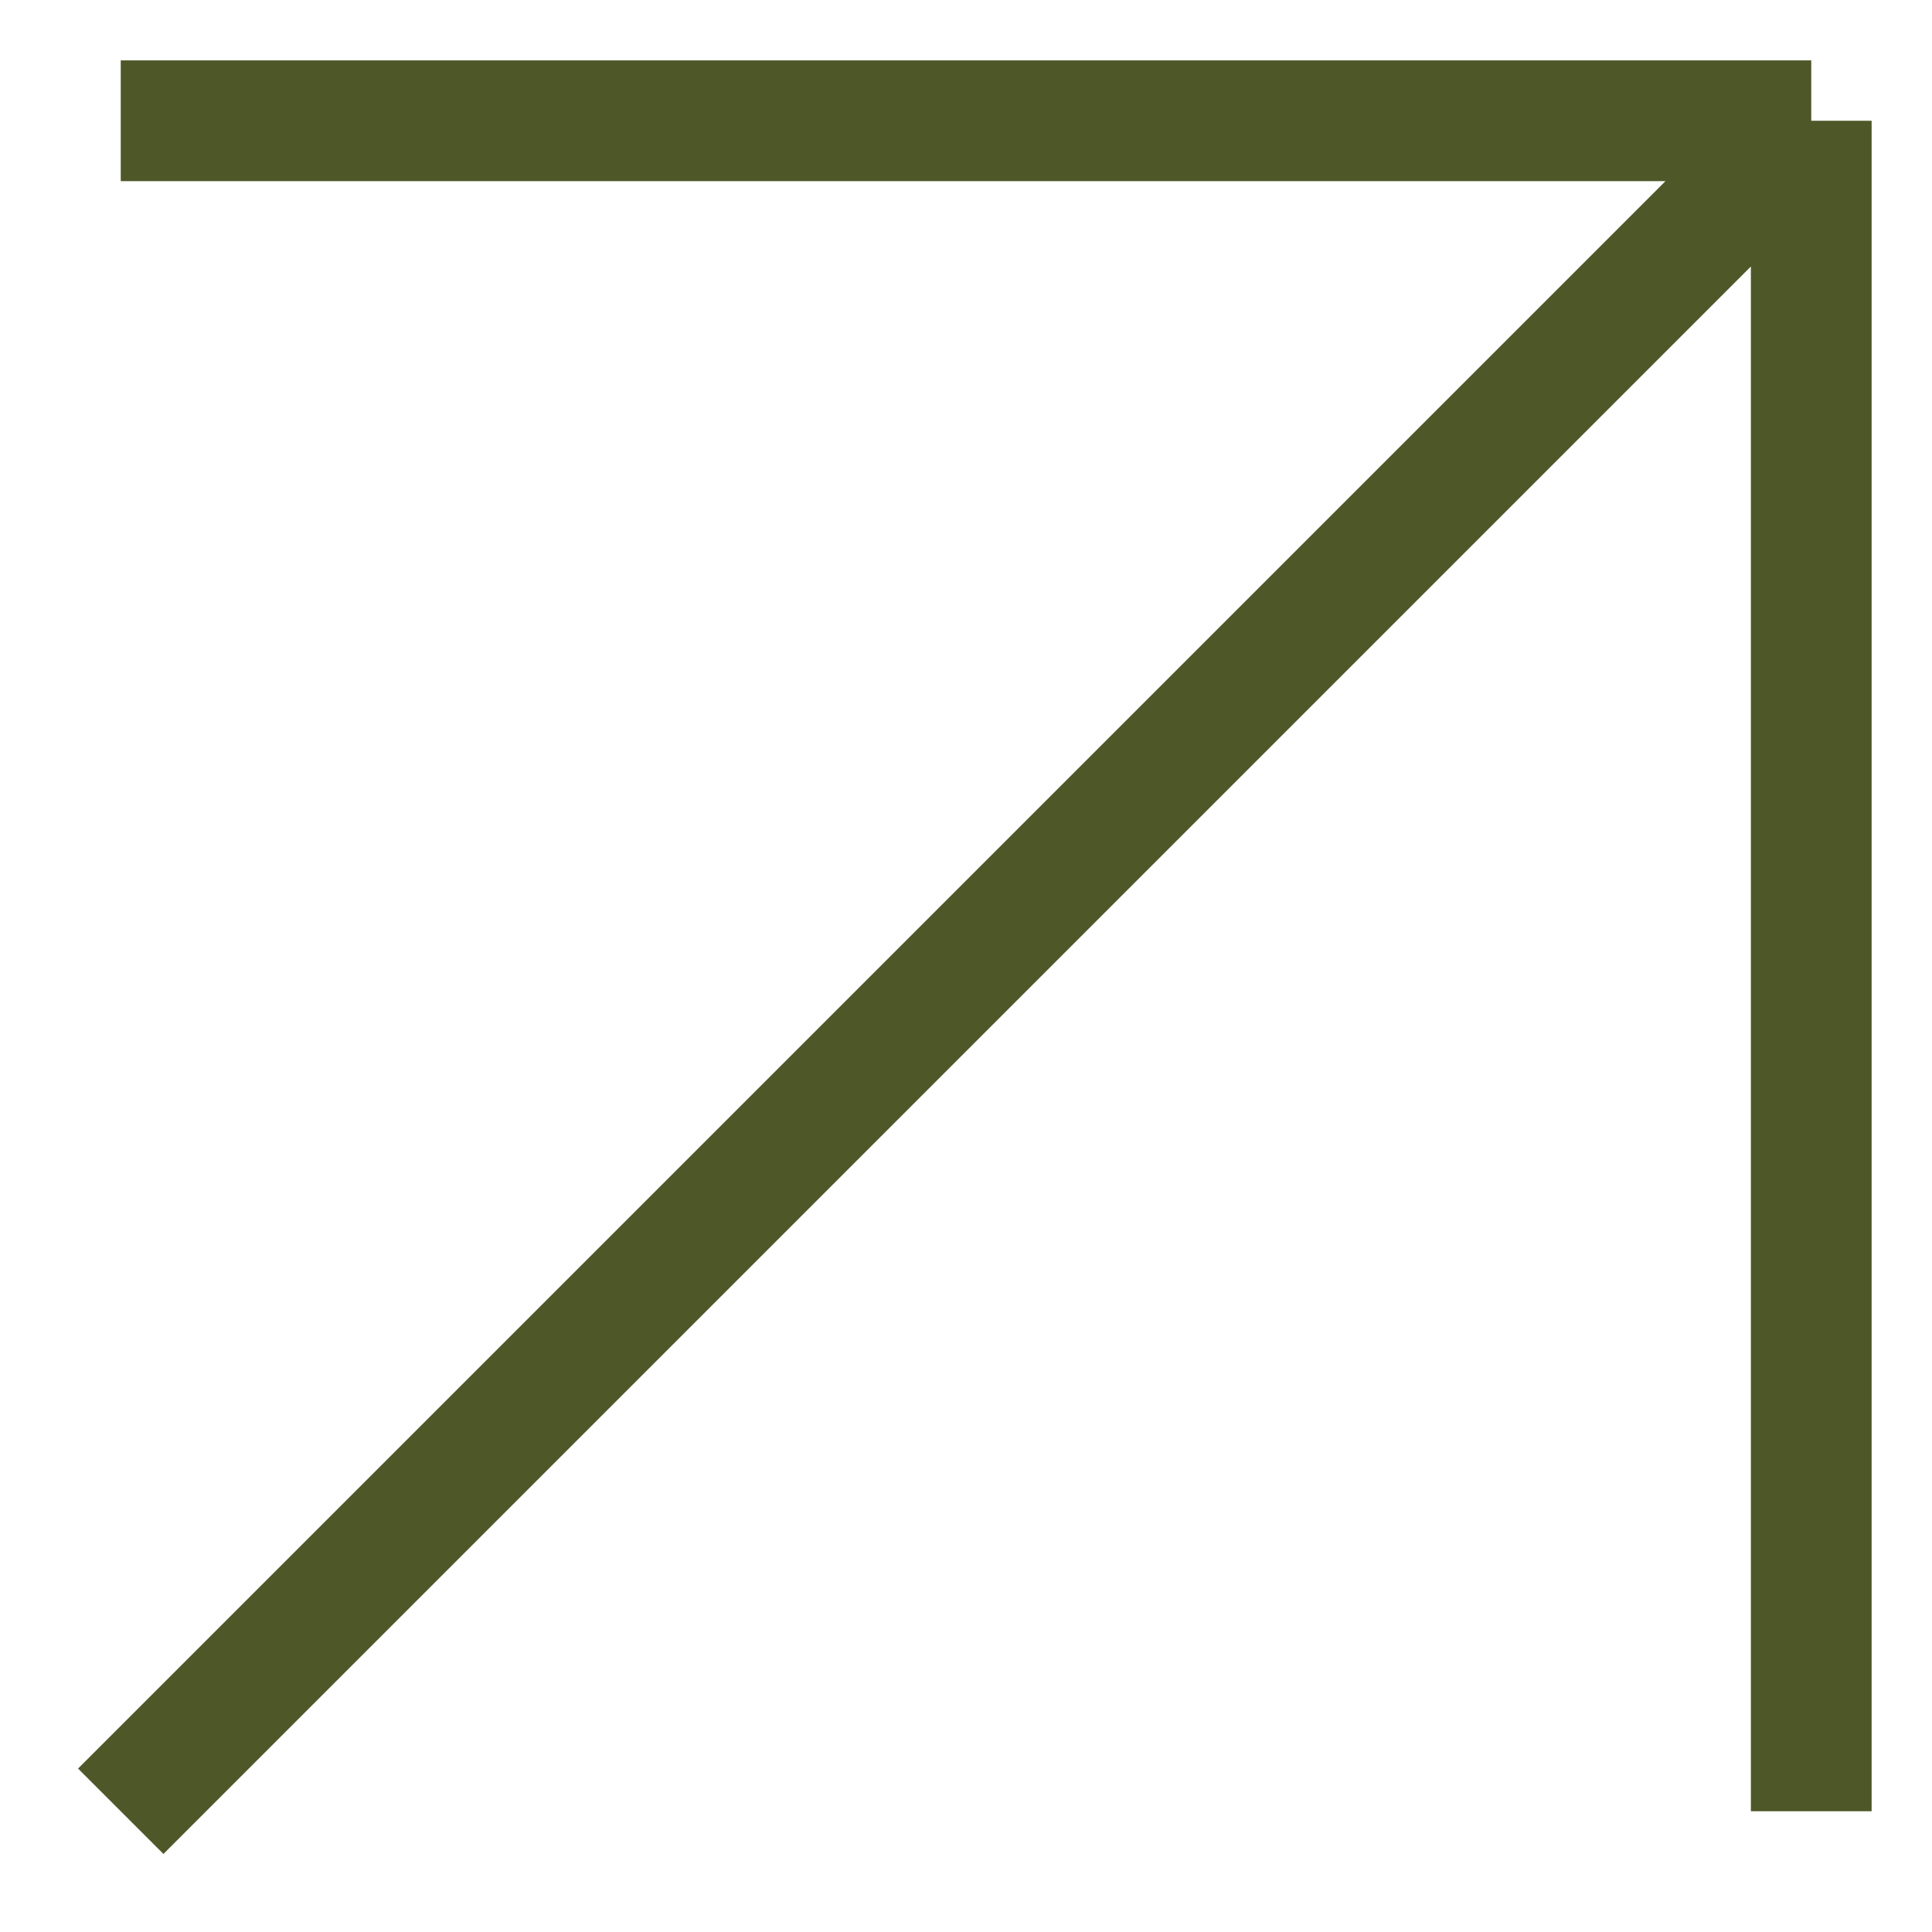
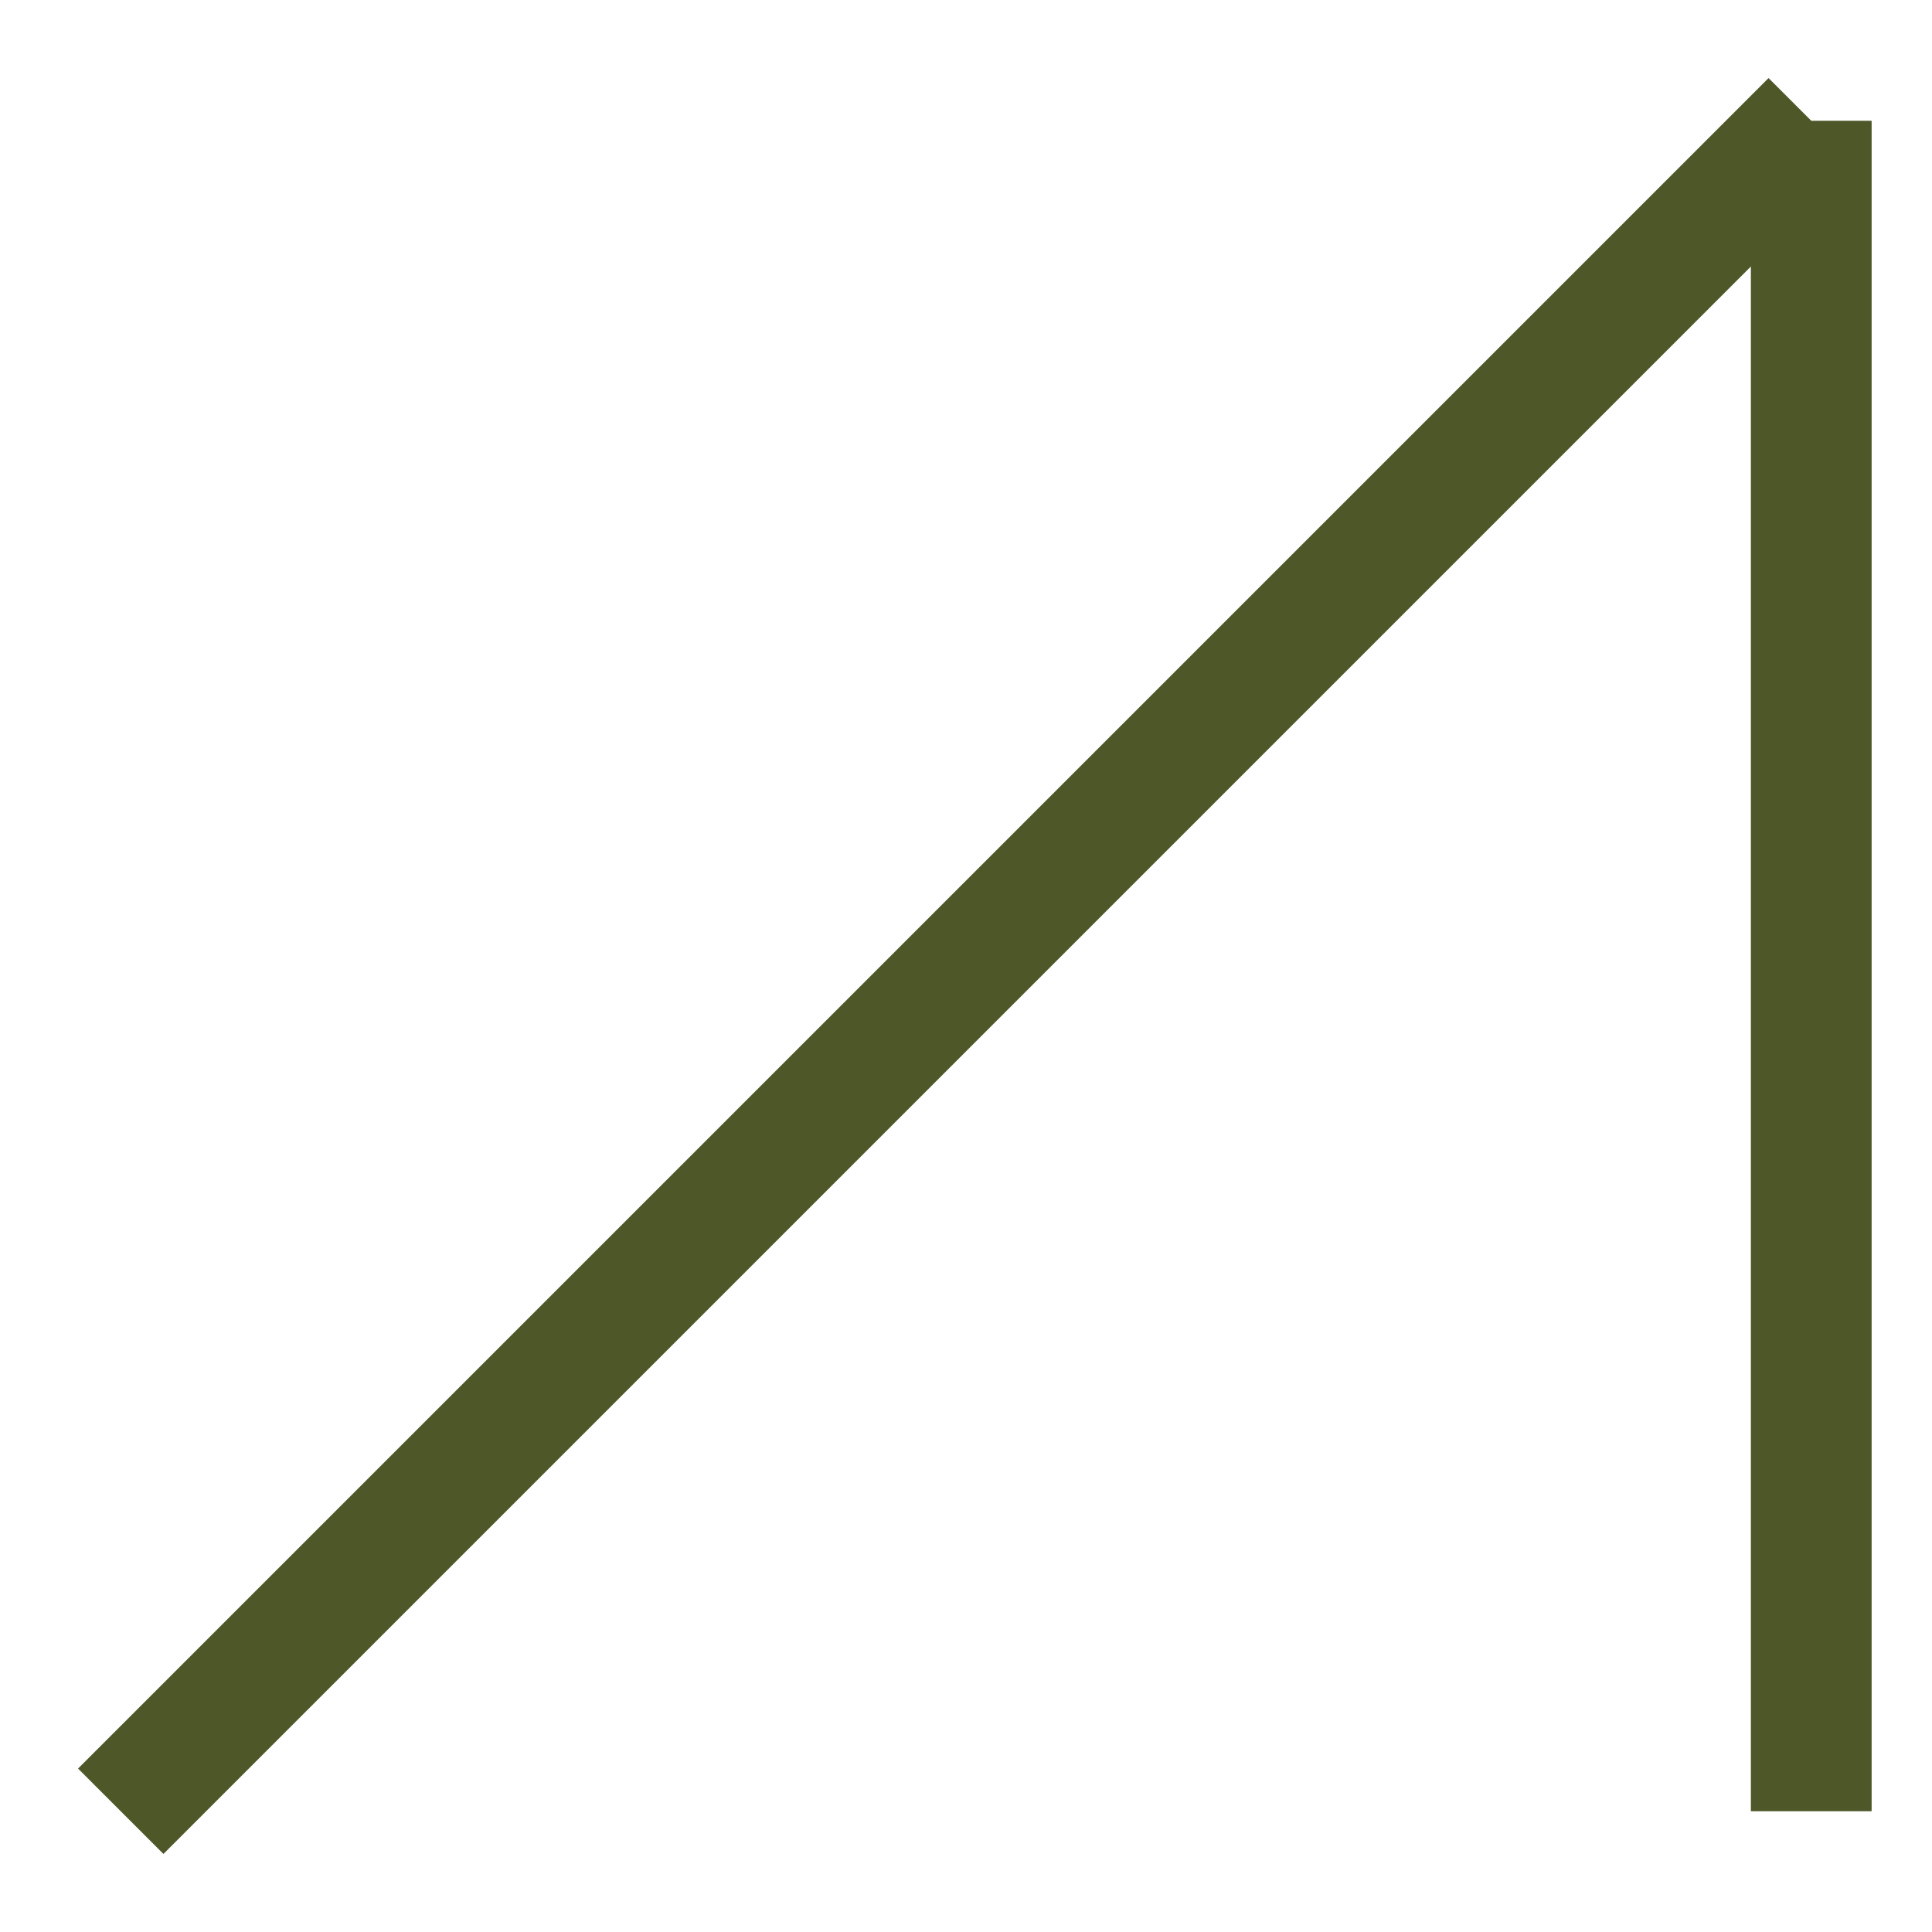
<svg xmlns="http://www.w3.org/2000/svg" width="16" height="16" viewBox="0 0 16 16" fill="none">
-   <path d="M1 15L15 1M15 1L1 1M15 1L15 15" stroke="#4E5728" />
+   <path d="M1 15L15 1M15 1M15 1L15 15" stroke="#4E5728" />
</svg>